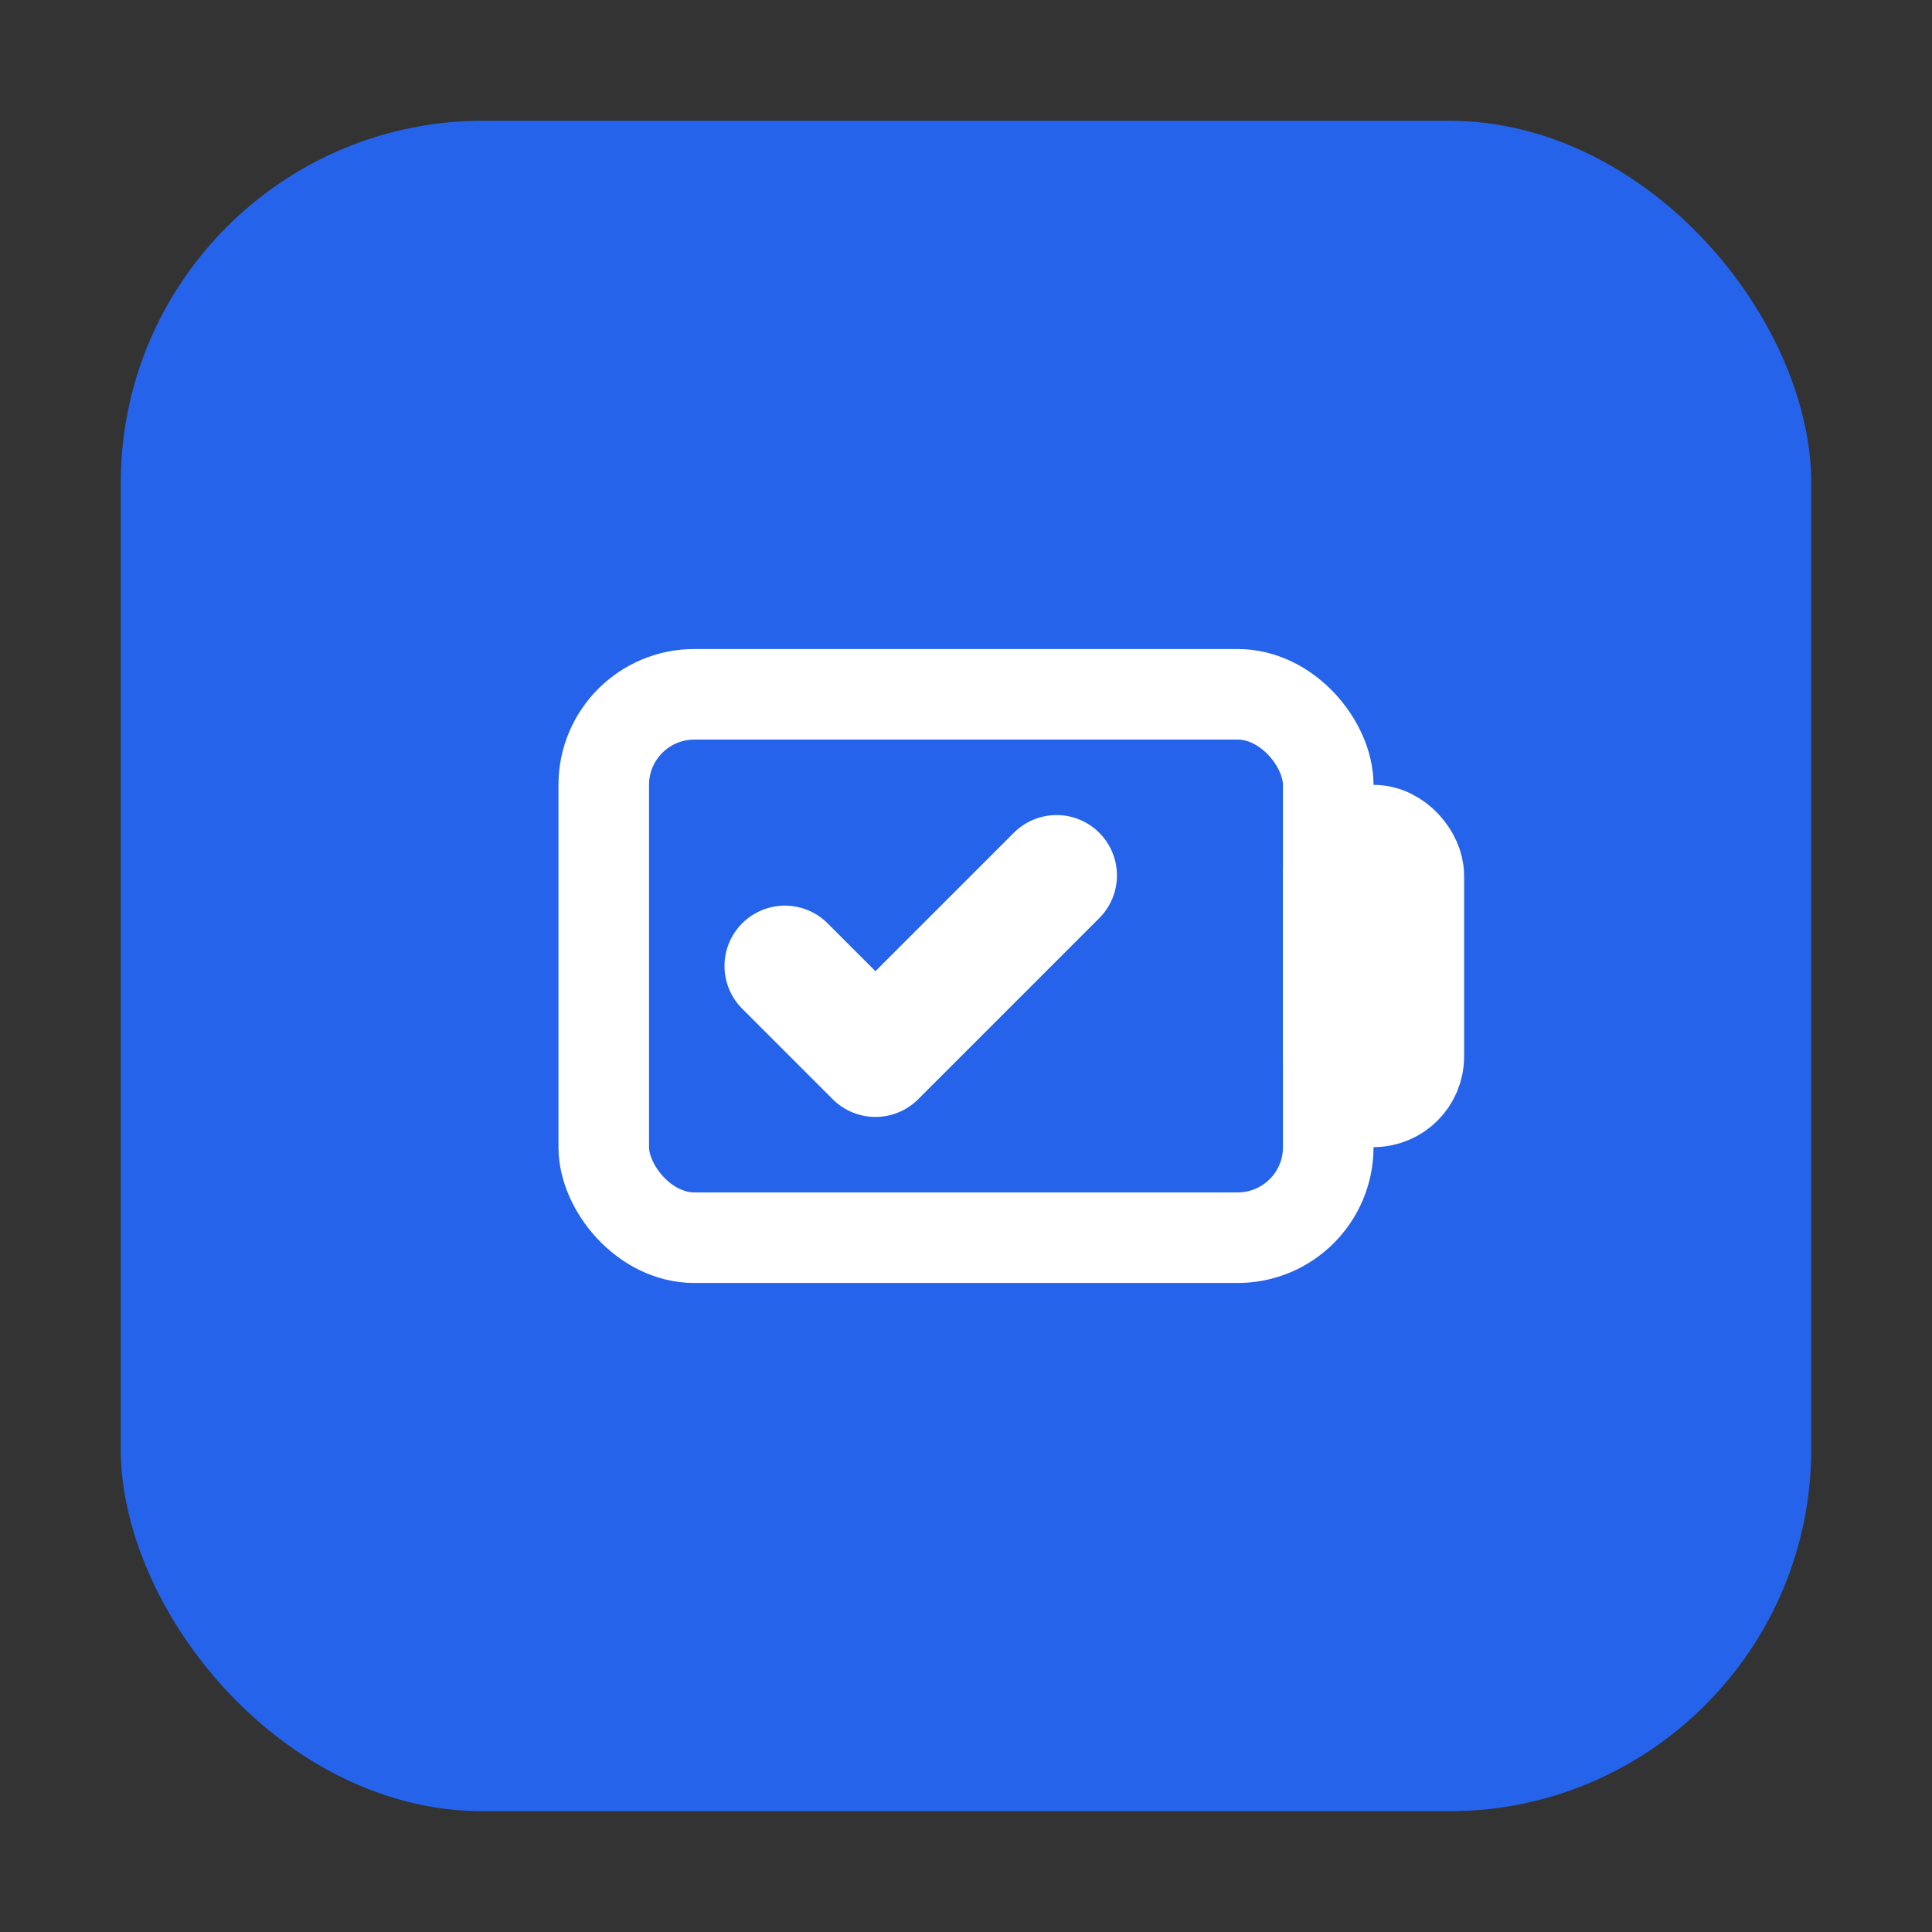
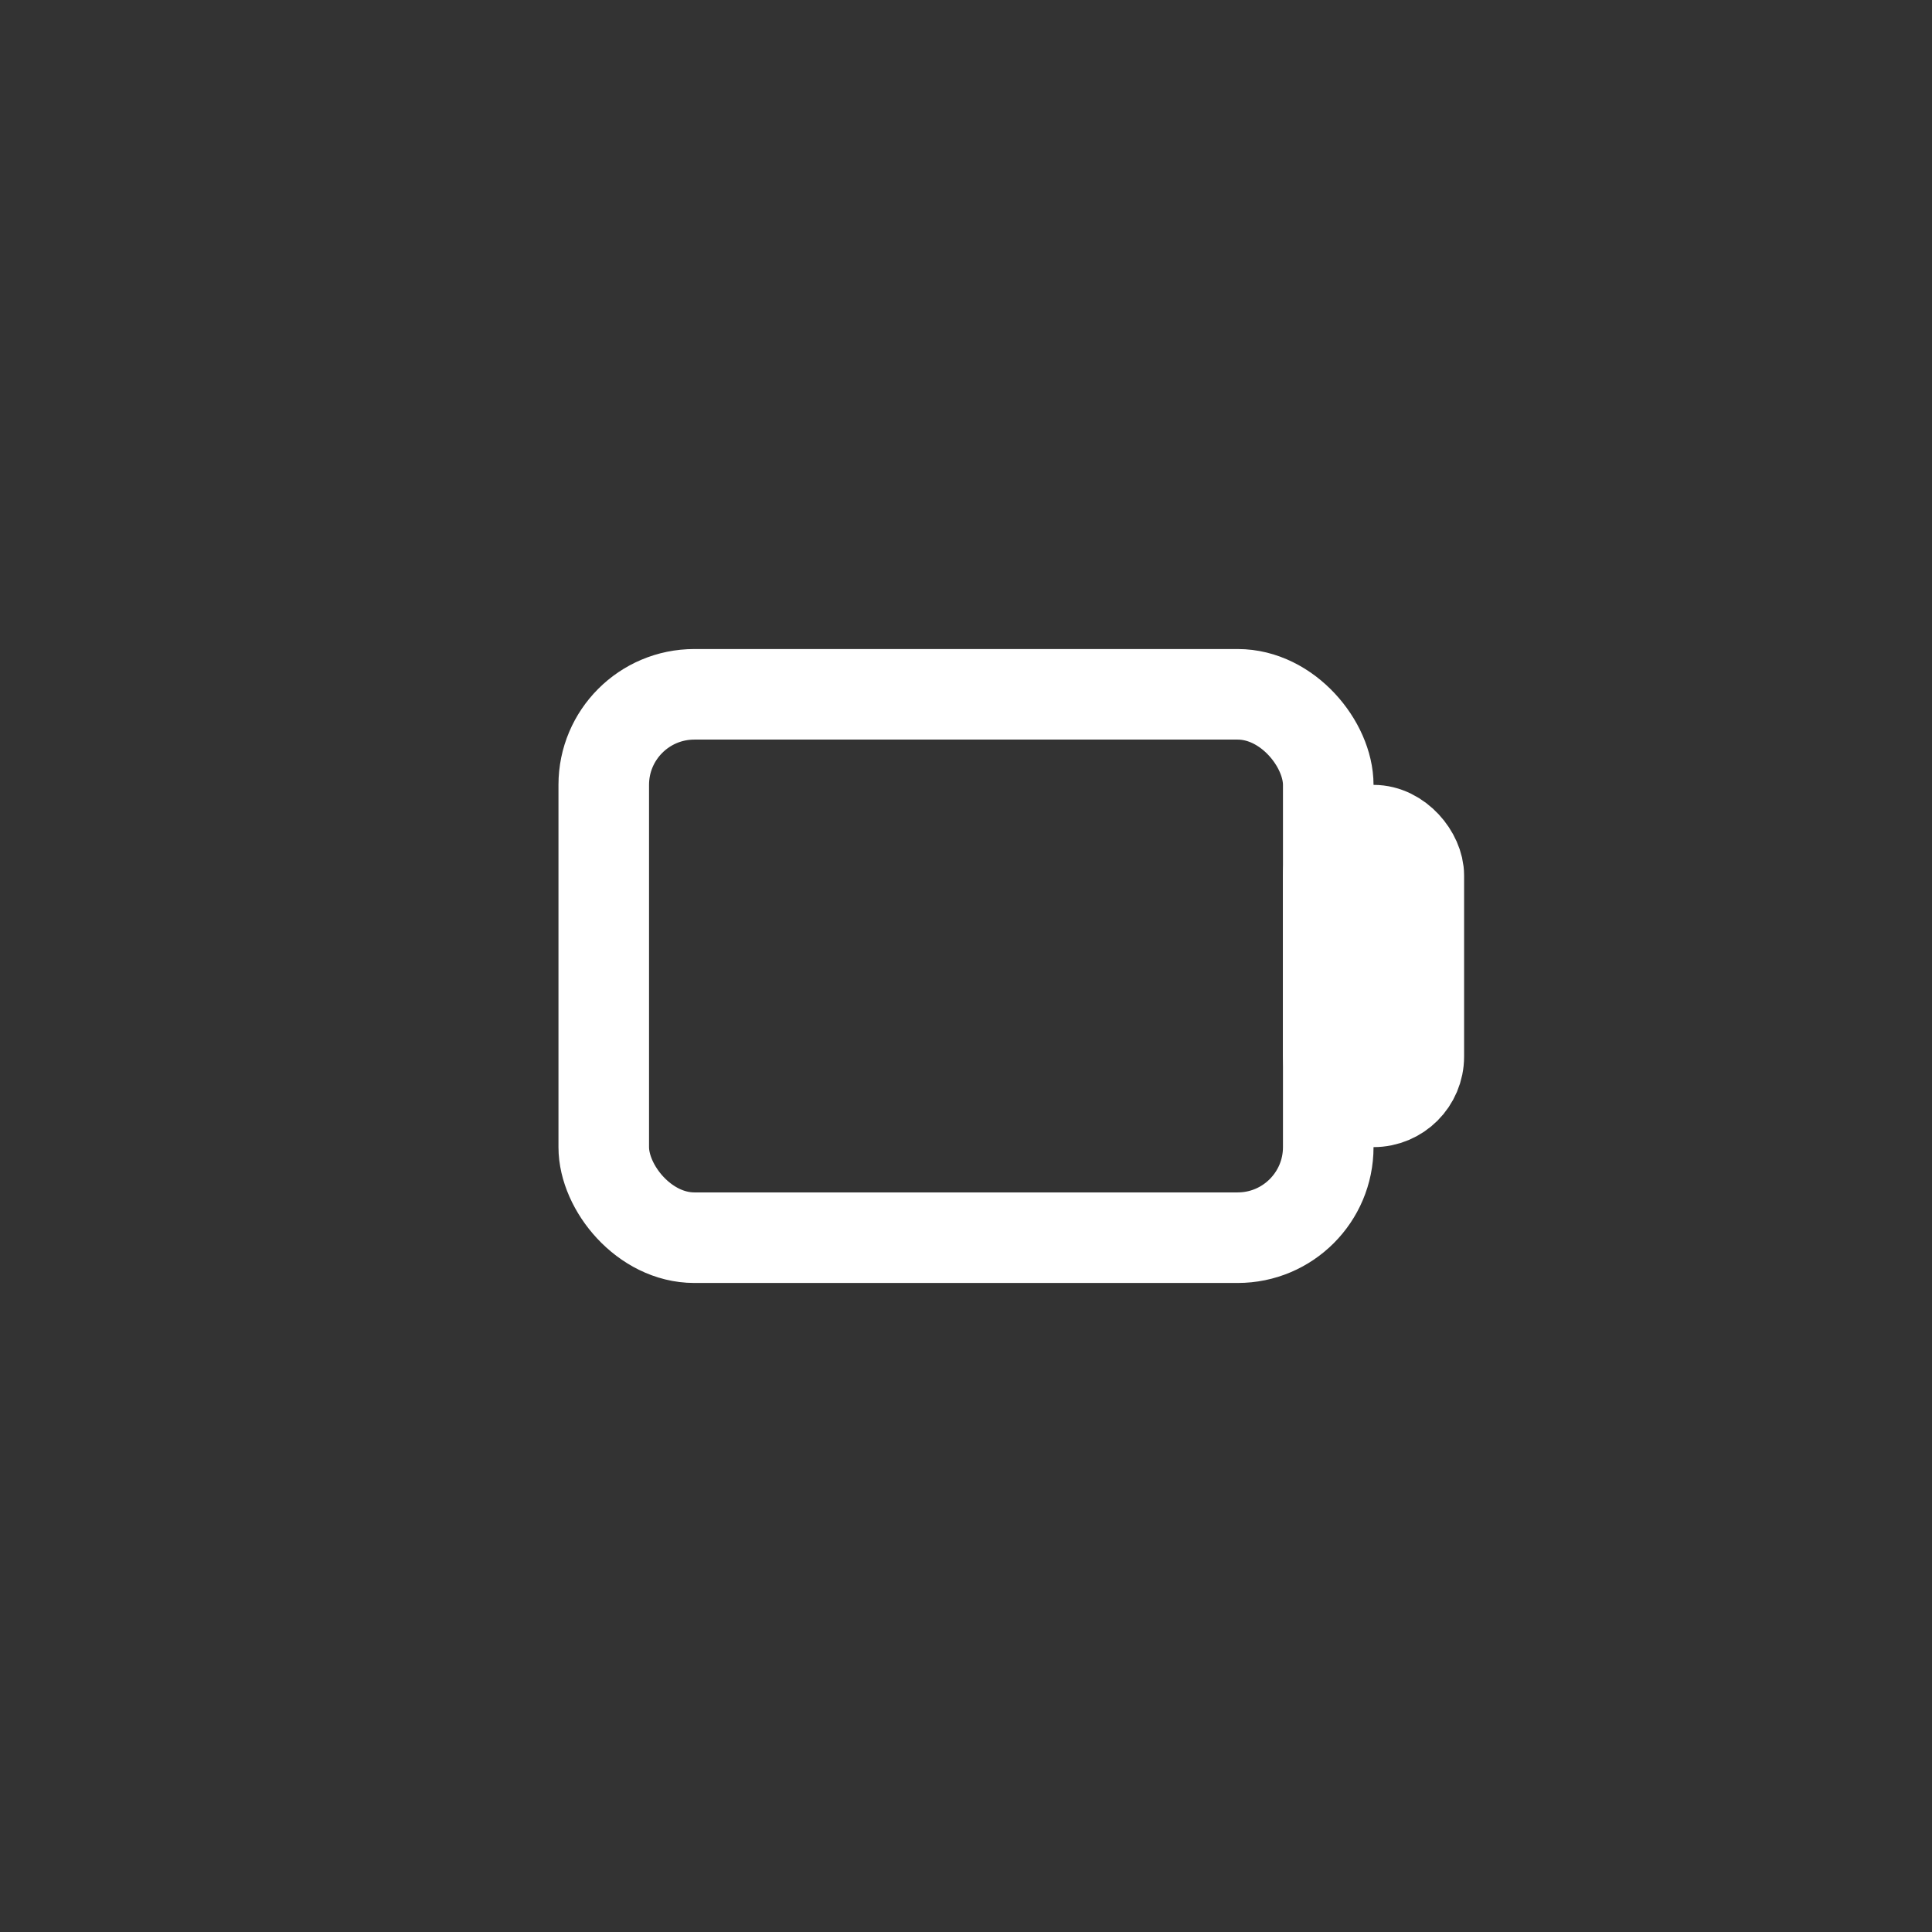
<svg xmlns="http://www.w3.org/2000/svg" viewBox="0 0 32 32">
  <rect x="0" y="0" width="32" height="32" fill="#333333" stroke="none" />
-   <rect x="2" y="2" width="28" height="28" rx="6" ry="6" fill="#2563eb" />
  <g transform="translate(16, 16)" stroke="white" stroke-width="1.5" fill="none">
    <rect x="-6" y="-4.5" width="12" height="9" rx="1.5" ry="1.5" />
    <rect x="6" y="-2.25" width="1.5" height="4.5" rx="0.75" ry="0.75" />
-     <path d="M-3 0l1.5 1.5 3-3" stroke-width="2" stroke-linecap="round" stroke-linejoin="round" />
  </g>
</svg>